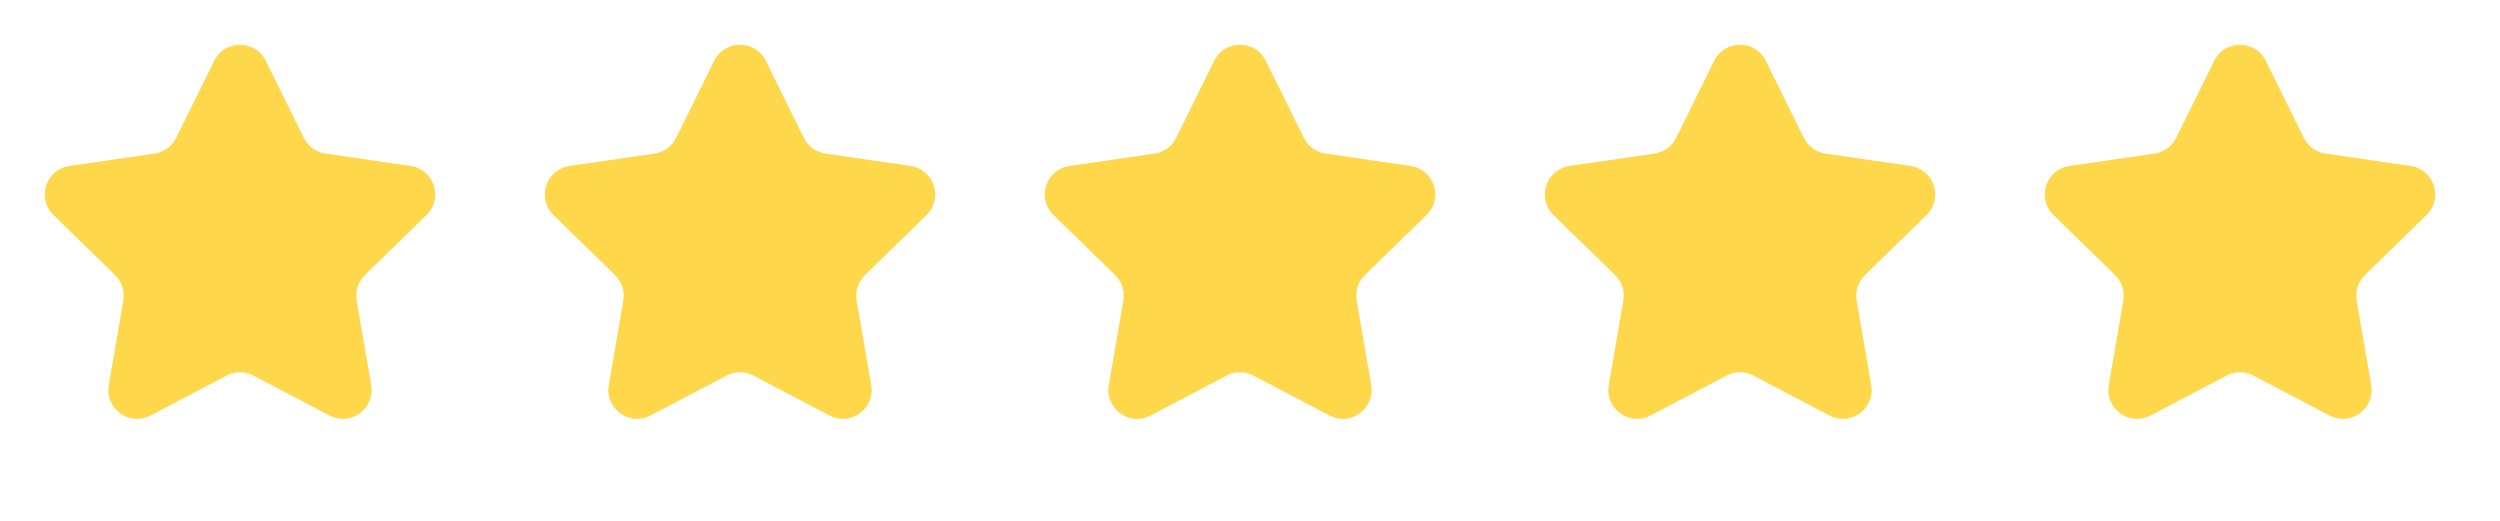
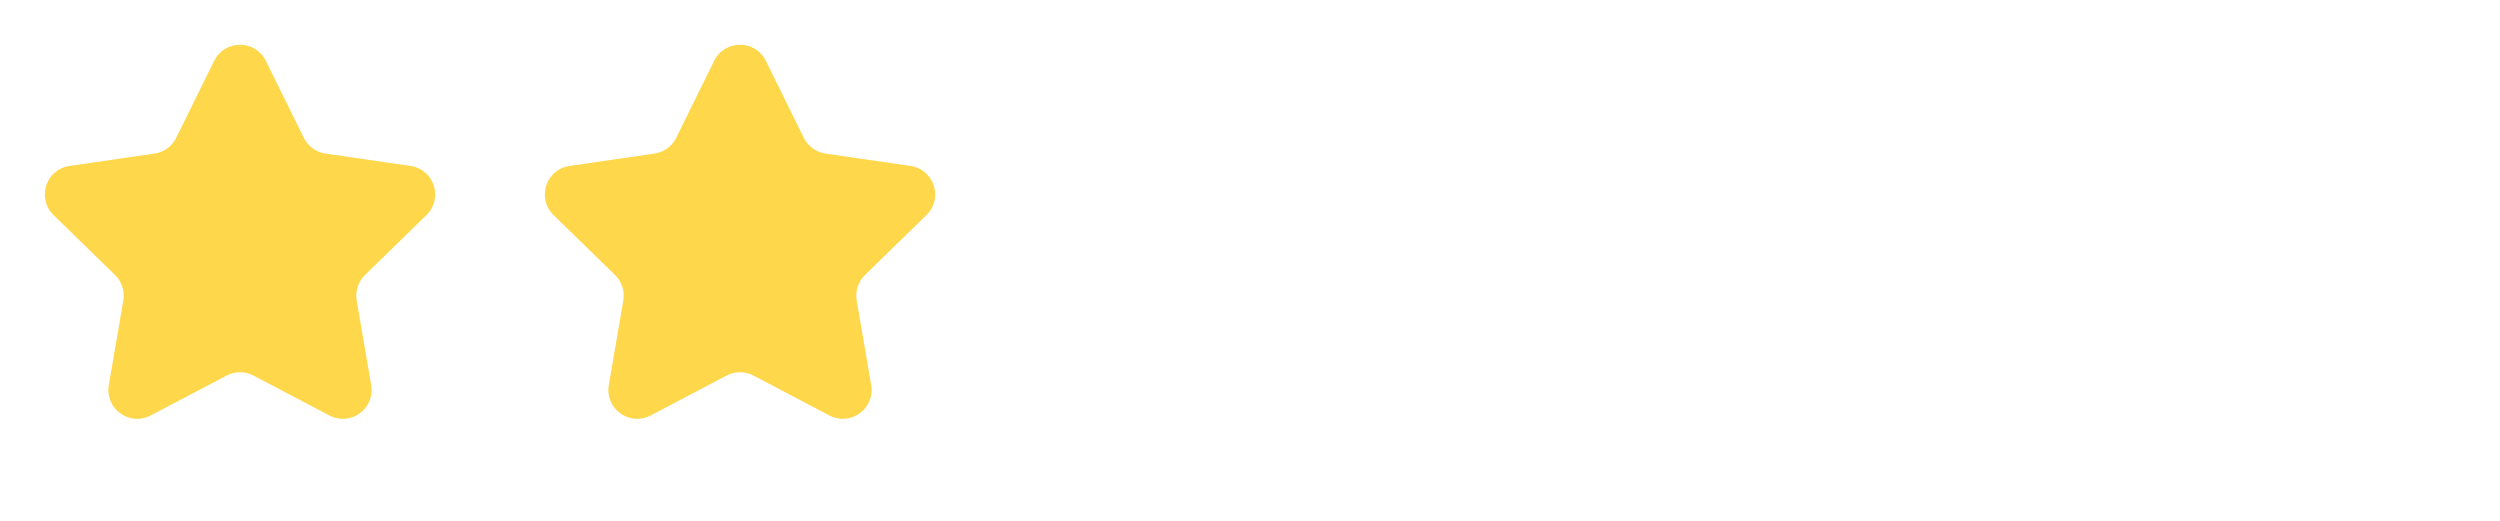
<svg xmlns="http://www.w3.org/2000/svg" width="120" height="25" viewBox="0 0 120 25" fill="none">
  <path d="M10.28 2.92C10.787 1.892 12.253 1.892 12.76 2.92L14.584 6.616C14.785 7.024 15.175 7.307 15.625 7.372L19.704 7.965C20.838 8.13 21.291 9.523 20.47 10.323L17.518 13.2C17.193 13.518 17.044 13.976 17.121 14.424L17.818 18.487C18.012 19.616 16.826 20.477 15.812 19.944L12.163 18.026C11.761 17.814 11.279 17.814 10.877 18.026L7.228 19.944C6.214 20.477 5.029 19.616 5.222 18.487L5.919 14.424C5.996 13.976 5.847 13.518 5.521 13.2L2.57 10.323C1.749 9.523 2.202 8.13 3.336 7.965L7.415 7.372C7.865 7.307 8.255 7.024 8.456 6.616L10.28 2.92Z" fill="#FFD74B" />
  <path d="M34.28 2.92C34.787 1.892 36.253 1.892 36.76 2.92L38.584 6.616C38.785 7.024 39.175 7.307 39.625 7.372L43.704 7.965C44.838 8.13 45.291 9.523 44.47 10.323L41.519 13.2C41.193 13.518 41.044 13.976 41.121 14.424L41.818 18.487C42.011 19.616 40.826 20.477 39.812 19.944L36.163 18.026C35.761 17.814 35.279 17.814 34.877 18.026L31.228 19.944C30.214 20.477 29.029 19.616 29.222 18.487L29.919 14.424C29.996 13.976 29.847 13.518 29.521 13.2L26.57 10.323C25.749 9.523 26.202 8.13 27.336 7.965L31.415 7.372C31.865 7.307 32.255 7.024 32.456 6.616L34.28 2.92Z" fill="#FFD74B" />
-   <path d="M58.28 2.92C58.787 1.892 60.253 1.892 60.76 2.92L62.584 6.616C62.785 7.024 63.175 7.307 63.625 7.372L67.704 7.965C68.838 8.13 69.291 9.523 68.47 10.323L65.519 13.2C65.193 13.518 65.044 13.976 65.121 14.424L65.818 18.487C66.011 19.616 64.826 20.477 63.812 19.944L60.163 18.026C59.761 17.814 59.279 17.814 58.877 18.026L55.228 19.944C54.214 20.477 53.029 19.616 53.222 18.487L53.919 14.424C53.996 13.976 53.847 13.518 53.522 13.2L50.57 10.323C49.749 9.523 50.202 8.13 51.336 7.965L55.415 7.372C55.865 7.307 56.255 7.024 56.456 6.616L58.28 2.92Z" fill="#FFD74B" />
-   <path d="M82.28 2.92C82.787 1.892 84.253 1.892 84.76 2.92L86.584 6.616C86.785 7.024 87.175 7.307 87.625 7.372L91.704 7.965C92.838 8.13 93.291 9.523 92.47 10.323L89.519 13.2C89.193 13.518 89.044 13.976 89.121 14.424L89.818 18.487C90.011 19.616 88.826 20.477 87.812 19.944L84.163 18.026C83.761 17.814 83.279 17.814 82.877 18.026L79.228 19.944C78.214 20.477 77.028 19.616 77.222 18.487L77.919 14.424C77.996 13.976 77.847 13.518 77.522 13.2L74.57 10.323C73.749 9.523 74.202 8.13 75.336 7.965L79.415 7.372C79.865 7.307 80.255 7.024 80.456 6.616L82.28 2.92Z" fill="#FFD74B" />
-   <path d="M106.28 2.92C106.787 1.892 108.253 1.892 108.76 2.92L110.584 6.616C110.785 7.024 111.175 7.307 111.625 7.372L115.704 7.965C116.838 8.13 117.291 9.523 116.47 10.323L113.519 13.2C113.193 13.518 113.044 13.976 113.121 14.424L113.818 18.487C114.011 19.616 112.826 20.477 111.812 19.944L108.163 18.026C107.761 17.814 107.279 17.814 106.877 18.026L103.228 19.944C102.214 20.477 101.029 19.616 101.222 18.487L101.919 14.424C101.996 13.976 101.847 13.518 101.521 13.2L98.57 10.323C97.749 9.523 98.202 8.13 99.336 7.965L103.415 7.372C103.865 7.307 104.255 7.024 104.456 6.616L106.28 2.92Z" fill="#FFD74B" />
</svg>